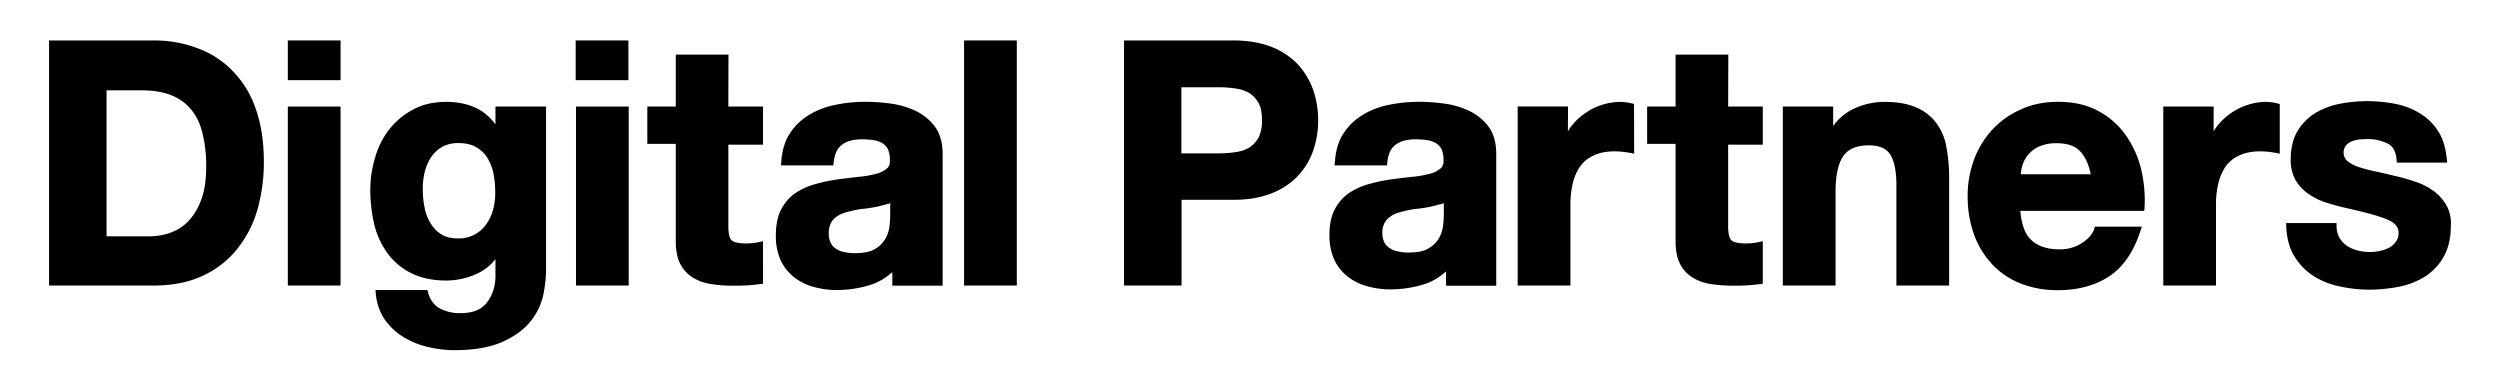
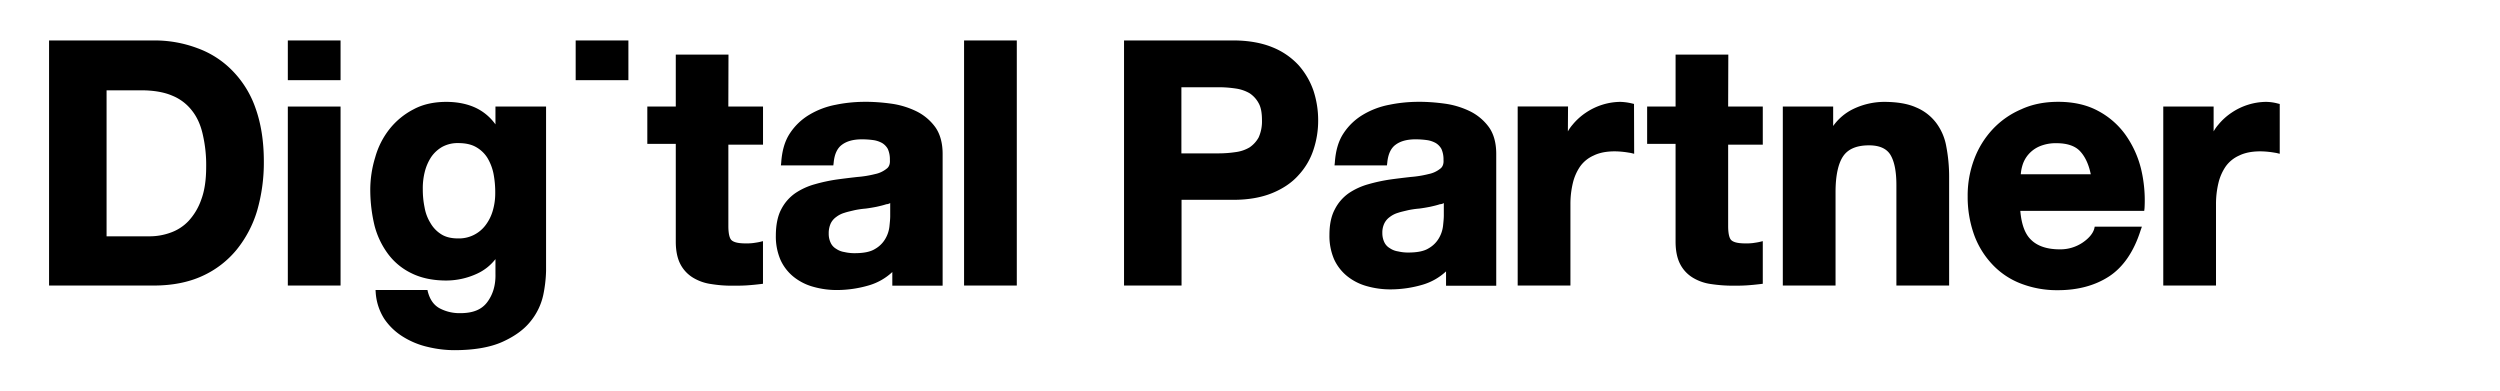
<svg xmlns="http://www.w3.org/2000/svg" id="Layer_1" data-name="Layer 1" viewBox="0 0 1920 300">
  <path d="M178.59,54.41a71.31,71.31,0,0,0-27-17.42,93,93,0,0,0-33.43-5.92H37.68V219.29H118.2c14,0,26.6-2.47,37.09-7.29a73,73,0,0,0,26.35-20.13,87.2,87.2,0,0,0,15.86-30.14,133.2,133.2,0,0,0,5.13-37.79c0-15.44-2.2-29.15-6.35-40.76A76.91,76.91,0,0,0,178.59,54.41ZM81.85,69.35H108.2c9.51,0,17.69,1.36,24,4.08A36.36,36.36,0,0,1,147.48,85c4,5.06,6.71,11.24,8.3,18.52a103.06,103.06,0,0,1,2.56,24.7c0,9.88-1.22,18.28-3.78,25.07a46.69,46.69,0,0,1-9.76,16.43,35,35,0,0,1-13.66,8.89A46.93,46.93,0,0,1,115,181.49H81.85Z" />
  <path d="M261.55,81.83h-40.5V219.29h40.5Z" />
  <path d="M288.4,222.62l.12,1.73a42.75,42.75,0,0,0,6.59,20.5,47.28,47.28,0,0,0,14.51,13.83,61.88,61.88,0,0,0,19,7.78,87.88,87.88,0,0,0,20.25,2.47c15.25,0,27.81-2.22,37.08-6.42s16.48-9.38,21.48-15.68a48.36,48.36,0,0,0,9.76-20.13,102.54,102.54,0,0,0,2.19-18.65V81.83H380.51v13.7a39.34,39.34,0,0,0-13.91-12.1c-6.71-3.46-14.89-5.19-23.79-5.19-9.52,0-18.06,1.86-25.14,5.69A56.72,56.72,0,0,0,299.25,99a61.66,61.66,0,0,0-11.1,21.86,85.2,85.2,0,0,0-3.78,25.44,118.12,118.12,0,0,0,3.17,26.56A62.7,62.7,0,0,0,298,195,48.79,48.79,0,0,0,316.33,210c7.32,3.58,16.23,5.44,26.36,5.44a56.61,56.61,0,0,0,23.54-5.19A37.84,37.84,0,0,0,380.51,199v11.24c.24,8.89-2,16.06-6.35,21.86s-11.1,8.4-20.62,8.4a32.44,32.44,0,0,1-16.1-3.83c-4.39-2.47-7.32-6.67-8.91-12.84l-.24-1.12H288.4ZM326.22,132a37,37,0,0,1,5-11.49,25.93,25.93,0,0,1,8.54-7.78,24.64,24.64,0,0,1,12.07-2.84c5.62,0,10.13,1,13.67,3a24.5,24.5,0,0,1,8.78,8.27A38.63,38.63,0,0,1,379,133.33a75.7,75.7,0,0,1,1.34,15.06,47.38,47.38,0,0,1-1.83,13.22,34,34,0,0,1-5.36,11,25.49,25.49,0,0,1-21.36,10.5c-5.12,0-9.51-1-12.93-3.21a24.44,24.44,0,0,1-8.29-8.65,33.56,33.56,0,0,1-4.52-12.1,66.84,66.84,0,0,1-1.34-13.83A50.81,50.81,0,0,1,326.22,132Z" />
-   <path d="M482.85,81.83H442.36V219.29h40.49Z" />
  <path d="M559.48,41.93H519v39.9H497.14v28.65H519v75.09c0,7,1.21,12.84,3.53,17.29a26.29,26.29,0,0,0,9.89,10.5,36.51,36.51,0,0,0,13.9,4.81,96.83,96.83,0,0,0,16.23,1.24c3.54,0,7.32,0,11.1-.25s7.32-.62,10.49-1l1.83-.24V185.2l-2.56.62c-1.59.37-3.41.61-5.12.86a43.19,43.19,0,0,1-5.74.25c-6.95,0-9.51-1.36-10.73-2.47s-2.44-4.08-2.44-10.87V111.1H586V81.83H559.36Z" />
  <path d="M723.94,219.29V118.14c0-8.4-2-15.44-5.74-20.63a39.49,39.49,0,0,0-14.52-12.1,64,64,0,0,0-19.27-5.81c-14.52-2-28.79-2-42.58.87a61.71,61.71,0,0,0-20.25,7.65,45.87,45.87,0,0,0-14.89,14.21c-4,6-6.1,13.46-6.71,22.47l-.24,2.23H640l.25-2c.6-6.67,2.8-11.24,6.34-13.83,3.78-2.84,8.9-4.2,15.49-4.2a65.65,65.65,0,0,1,8.79.62,19.68,19.68,0,0,1,6.58,2.22,12.11,12.11,0,0,1,4.4,4.57,19.45,19.45,0,0,1,1.58,8.4c.25,3-.61,5.43-2.56,6.79A20.78,20.78,0,0,1,672,133.7a80.89,80.89,0,0,1-13.66,2.22c-5.37.62-10.73,1.24-16.1,2a129,129,0,0,0-16.47,3.58,51.5,51.5,0,0,0-14.89,6.79A33.76,33.76,0,0,0,600,160.74c-2.8,5.19-4.15,12.35-4.15,20.14a45.24,45.24,0,0,0,3.55,18.64,35.5,35.5,0,0,0,10.12,13.1,41.82,41.82,0,0,0,15.13,7.65,65.6,65.6,0,0,0,18,2.47,87.39,87.39,0,0,0,24.65-3.58,44.62,44.62,0,0,0,18-10.25v10.5h38.56Zm-40.26-63.36v10.13c0,2-.25,4.56-.61,8a23.9,23.9,0,0,1-3.17,9.39,21.13,21.13,0,0,1-7.94,7.78c-3.53,2.22-8.78,3.21-15.49,3.21a33.65,33.65,0,0,1-7.93-.86,15.27,15.27,0,0,1-6.34-2.47,10.38,10.38,0,0,1-4.15-4.45,16,16,0,0,1-1.59-7.29,18.06,18.06,0,0,1,1.59-7.9,13.12,13.12,0,0,1,4.15-4.82,19.2,19.2,0,0,1,6.34-3.21c2.56-.86,5.13-1.36,7.69-2a67.6,67.6,0,0,1,8.54-1.24c2.93-.37,5.73-.86,8.29-1.36,2.81-.62,5.37-1.23,7.69-2A5.91,5.91,0,0,0,683.68,155.93Z" />
  <path d="M780.9,31.07H740.41V219.29H780.9Z" />
  <path d="M997.34,50.09a55.39,55.39,0,0,0-20.25-13.84c-8.17-3.33-18.3-5.18-29.77-5.18H863.26V219.29h44.17V153.46h39.89c11.71,0,21.6-1.85,29.77-5.19s15.13-8,20.25-13.83a52.89,52.89,0,0,0,11.47-19.64,70.41,70.41,0,0,0,3.54-22.48,72.66,72.66,0,0,0-3.54-22.47A58.29,58.29,0,0,0,997.34,50.09ZM907.31,67h28.91a89.58,89.58,0,0,1,12.93,1,29.53,29.53,0,0,1,10.49,3.58,21.05,21.05,0,0,1,7,7.66c1.83,3.21,2.56,7.66,2.56,13.22a30,30,0,0,1-2.56,13.09,22.16,22.16,0,0,1-7,7.66,27.9,27.9,0,0,1-10.49,3.58,89.57,89.57,0,0,1-12.93,1H907.31Z" />
  <path d="M1244.39,78.24a47.57,47.57,0,0,0-13.91,2.23,48.71,48.71,0,0,0-12.44,6,47.11,47.11,0,0,0-10.37,9.39,29.09,29.09,0,0,0-3.54,5.06l.12-19.14h-38.67V219.29h40.51V157a69.44,69.44,0,0,1,1.83-16.3,37.91,37.91,0,0,1,5.61-12.85,25.22,25.22,0,0,1,10.37-8.4c5.73-2.84,13.54-3.82,22.57-2.84,2.44.25,4.39.62,6,.87l2.57.62-.12-38.29-1.59-.37A43.65,43.65,0,0,0,1244.39,78.24Z" />
  <path d="M1486.93,94.3a37.23,37.23,0,0,0-15.49-11.86c-6.35-2.84-14.64-4.2-24.65-4.2a55.43,55.43,0,0,0-23.42,5.44,40.66,40.66,0,0,0-15.5,13.09V81.83H1369.2V219.29h40.5V147.53c0-13.09,2.2-22.48,6.1-27.91s10.49-8,19.64-8c7.94,0,13.3,2.47,16.23,7,3.17,5.06,4.76,12.84,4.76,23.47v77.19h40.5V135.55a122.81,122.81,0,0,0-2.19-23.1A42.13,42.13,0,0,0,1486.93,94.3Z" />
  <path d="M1644.31,129.62a77.27,77.27,0,0,0-12.08-26.3A60.93,60.93,0,0,0,1611,85c-8.54-4.57-18.78-6.8-30.37-6.8-10.38,0-19.89,1.86-28.19,5.69a64.82,64.82,0,0,0-22,15.31,69.23,69.23,0,0,0-14.27,23.1,79.15,79.15,0,0,0-5,28.52A86.4,86.4,0,0,0,1516,180a65.71,65.71,0,0,0,13.91,22.85,58.88,58.88,0,0,0,21.84,14.82,76.69,76.69,0,0,0,28.8,5.19c15.24,0,28.54-3.58,39.28-10.62s19-19,24.15-35.33l1-2.84h-36.23l-.37,1.61c-1,3.58-4,7.29-8.91,10.62a30.62,30.62,0,0,1-17.69,5.19c-9.51,0-17.08-2.47-22-7.41-4.76-4.57-7.33-12.11-8.18-22.11h95.16l.24-2A104.12,104.12,0,0,0,1644.31,129.62Zm-92.35,4.2a31.82,31.82,0,0,1,1.46-7.41,22.64,22.64,0,0,1,4.39-7.78,23.59,23.59,0,0,1,8.42-6.18,31.92,31.92,0,0,1,13.18-2.47c8,0,14.15,2,18,6.06s6.71,10,8.3,17.78Z" />
  <path d="M1740.32,78.24a47.57,47.57,0,0,0-13.91,2.23,48.55,48.55,0,0,0-12.44,6,46.89,46.89,0,0,0-10.37,9.39,29.09,29.09,0,0,0-3.54,5.06V81.83h-38.67V219.29h40.5V157a69.44,69.44,0,0,1,1.83-16.3,38.1,38.1,0,0,1,5.61-12.85,25.29,25.29,0,0,1,10.37-8.4c5.74-2.84,13.55-3.82,22.58-2.84,2.43.25,4.39.62,6,.87l2.56.62V79.85l-1.58-.37A36.14,36.14,0,0,0,1740.32,78.24Z" />
-   <path d="M1878.92,157.78a35.66,35.66,0,0,0-10.13-11.24,47.8,47.8,0,0,0-13.91-7,139.66,139.66,0,0,0-15.61-4.44c-5.13-1.24-10.13-2.47-15.13-3.46a122.88,122.88,0,0,1-12.93-3.46,29.3,29.3,0,0,1-8.54-4.57,9,9,0,0,1-1.22-11.61,12.93,12.93,0,0,1,4.15-3.21,22.1,22.1,0,0,1,6-1.61,63.54,63.54,0,0,1,6.35-.37,35.44,35.44,0,0,1,15.86,3.46c4.15,2.22,6.34,6.18,6.71,12.6l.24,2h38.68l-.25-2.48c-.85-8.64-2.93-15.8-6.59-21.48a42.25,42.25,0,0,0-13.9-13.71A55.76,55.76,0,0,0,1840,79.85a111.69,111.69,0,0,0-42.46-.25,57.87,57.87,0,0,0-19,7,40.64,40.64,0,0,0-13.91,13.83c-3.54,5.81-5.37,13.22-5.37,22.24a31.49,31.49,0,0,0,3.79,15.8,34.87,34.87,0,0,0,10.12,10.63,50.16,50.16,0,0,0,13.91,6.66c5,1.61,10.37,3,15.62,4.2,12.68,2.84,22.81,5.44,29.89,8.28,6.34,2.47,9.51,5.8,9.51,10.5a10.68,10.68,0,0,1-2,6.79,16.27,16.27,0,0,1-5,4.57,26.5,26.5,0,0,1-7.2,2.59,37.47,37.47,0,0,1-17.44-.37,30.24,30.24,0,0,1-8.18-3.58,22.41,22.41,0,0,1-5.61-6.18,19.29,19.29,0,0,1-2.2-9v-2.22h-38.67v2.22c.37,9.26,2.44,17,6.34,23.34A47.71,47.71,0,0,0,1776.8,212a60.22,60.22,0,0,0,20.26,8,107.91,107.91,0,0,0,22.81,2.47,123.46,123.46,0,0,0,22.45-2.23,60.47,60.47,0,0,0,20-7.78,43.1,43.1,0,0,0,14.28-15.06c3.54-6.18,5.61-14.08,5.61-23.1A29.28,29.28,0,0,0,1878.92,157.78Z" />
  <path d="M1149.11,219.29V118.14c0-8.4-1.95-15.44-5.73-20.63a39.65,39.65,0,0,0-14.52-12.1,64,64,0,0,0-19.28-5.81c-14.52-2-28.79-2-42.58.87a61.71,61.71,0,0,0-20.25,7.65,45.74,45.74,0,0,0-14.88,14.21c-4,6-6.1,13.46-6.71,22.47l-.25,2.23h40.26l.24-2c.62-6.67,2.81-11.24,6.35-13.83,3.78-2.84,8.91-4.2,15.49-4.2a65.53,65.53,0,0,1,8.79.62,19.74,19.74,0,0,1,6.59,2.22,12.09,12.09,0,0,1,4.39,4.57,19.43,19.43,0,0,1,1.59,8.4c.24,3-.62,5.43-2.57,6.79a20.73,20.73,0,0,1-8.9,4.08,81,81,0,0,1-13.67,2.22c-5.37.62-10.73,1.24-16.1,2a129.34,129.34,0,0,0-16.47,3.58,51.62,51.62,0,0,0-14.89,6.79,33.65,33.65,0,0,0-10.85,12.47c-2.81,5.19-4.15,11.86-4.15,19.64a45.46,45.46,0,0,0,3.53,18.65,35.7,35.7,0,0,0,10.13,13.09,41.83,41.83,0,0,0,15.13,7.66,66,66,0,0,0,18.06,2.47,87.73,87.73,0,0,0,24.64-3.58,45,45,0,0,0,18.06-10.25v11h38.55Zm-40.26-63.36v9.63c0,2-.24,4.57-.61,8a24,24,0,0,1-3.17,9.39,21.17,21.17,0,0,1-7.93,7.78c-3.54,2.22-8.79,3.21-15.5,3.21a33.13,33.13,0,0,1-7.93-.87,15.13,15.13,0,0,1-6.34-2.47,10.42,10.42,0,0,1-4.15-4.44,16.18,16.18,0,0,1-1.58-7.29,16,16,0,0,1,1.58-7.41,13.21,13.21,0,0,1,4.15-4.82,19.2,19.2,0,0,1,6.34-3.21c2.56-.86,5.13-1.36,7.69-2a67.6,67.6,0,0,1,8.54-1.24c2.93-.37,5.73-.86,8.29-1.36,2.81-.62,5.37-1.23,7.69-2A5.53,5.53,0,0,0,1108.85,155.93Z" />
  <path d="M1327.35,41.93h-40.5v39.9H1265v28.65h21.84v75.09c0,7,1.22,12.84,3.54,17.29a26.2,26.2,0,0,0,9.88,10.5,36.5,36.5,0,0,0,13.91,4.81,112.54,112.54,0,0,0,16.22,1.24c3.54,0,7.32,0,11.11-.25s7.32-.62,10.49-1l1.83-.24V185.2l-2.57.62c-1.58.37-3.41.61-5.12.86a43,43,0,0,1-5.73.25c-7,0-9.52-1.36-10.74-2.47s-2.44-4.08-2.44-10.87V111.1h26.6V81.83h-26.6Z" />
  <path d="M482.61,31.07H442.12v30.5h40.49Z" />
  <path d="M261.55,31.07h-40.5v30.5h40.5Z" />
</svg>